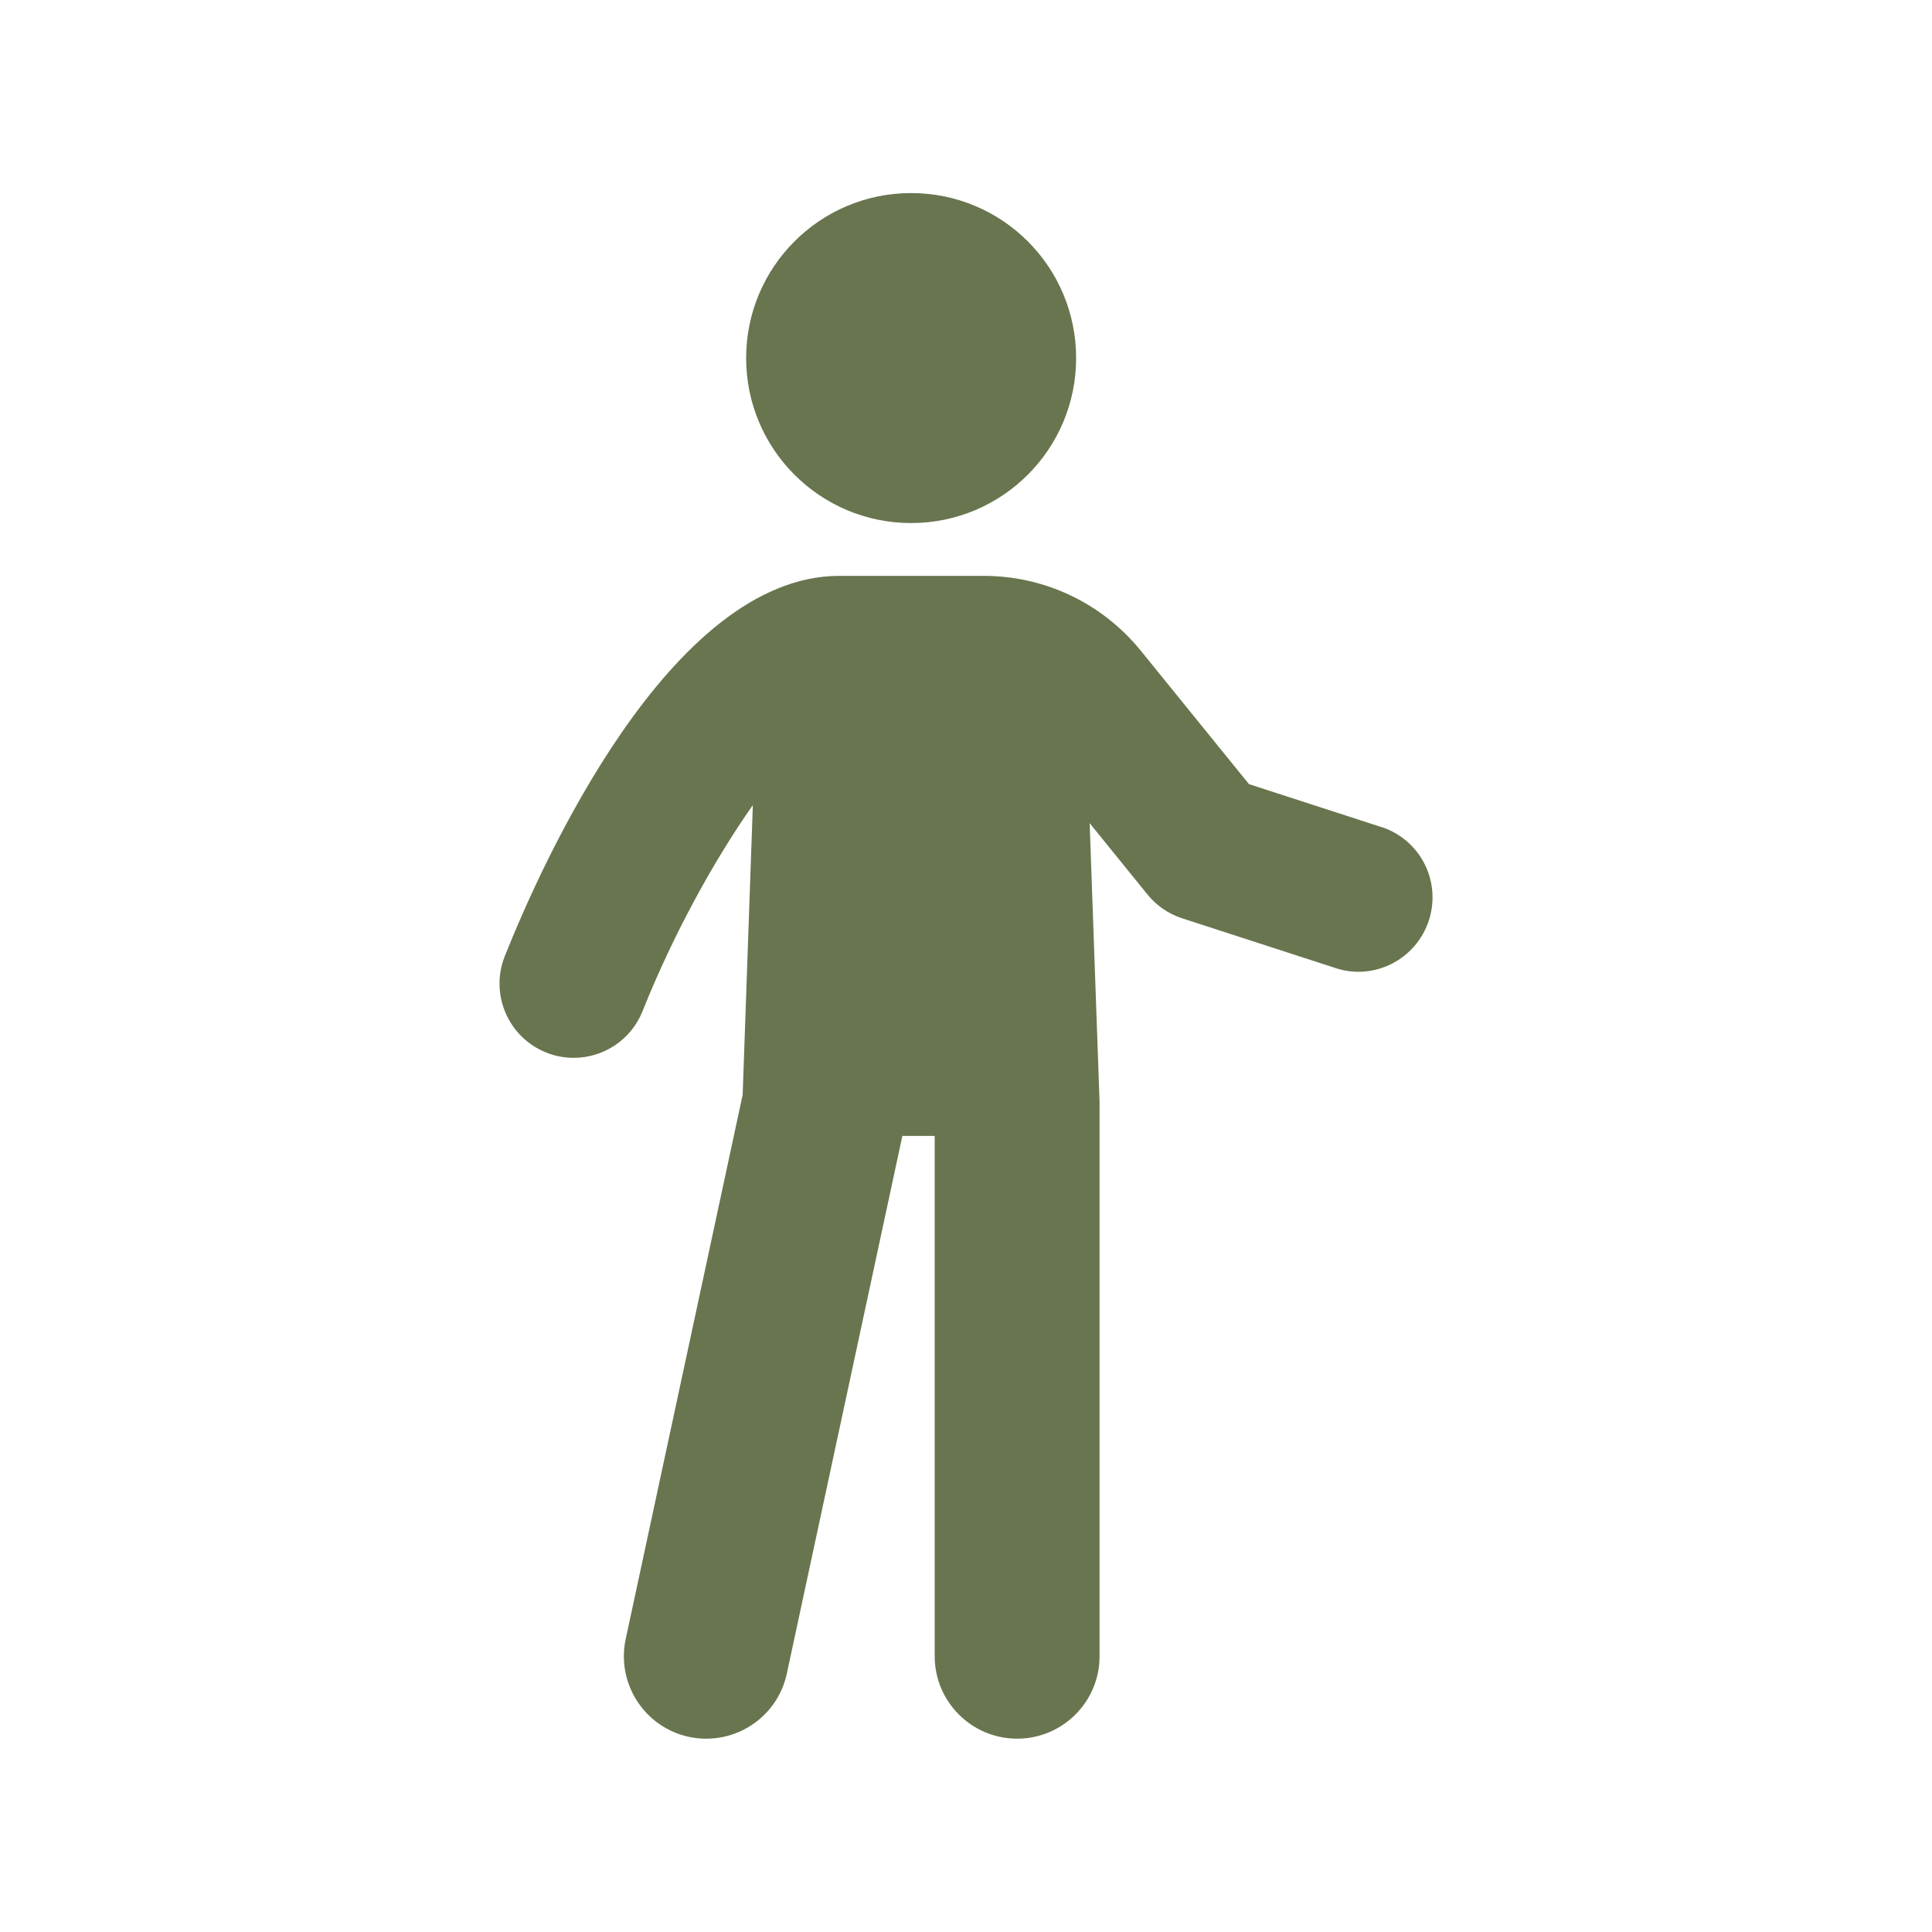
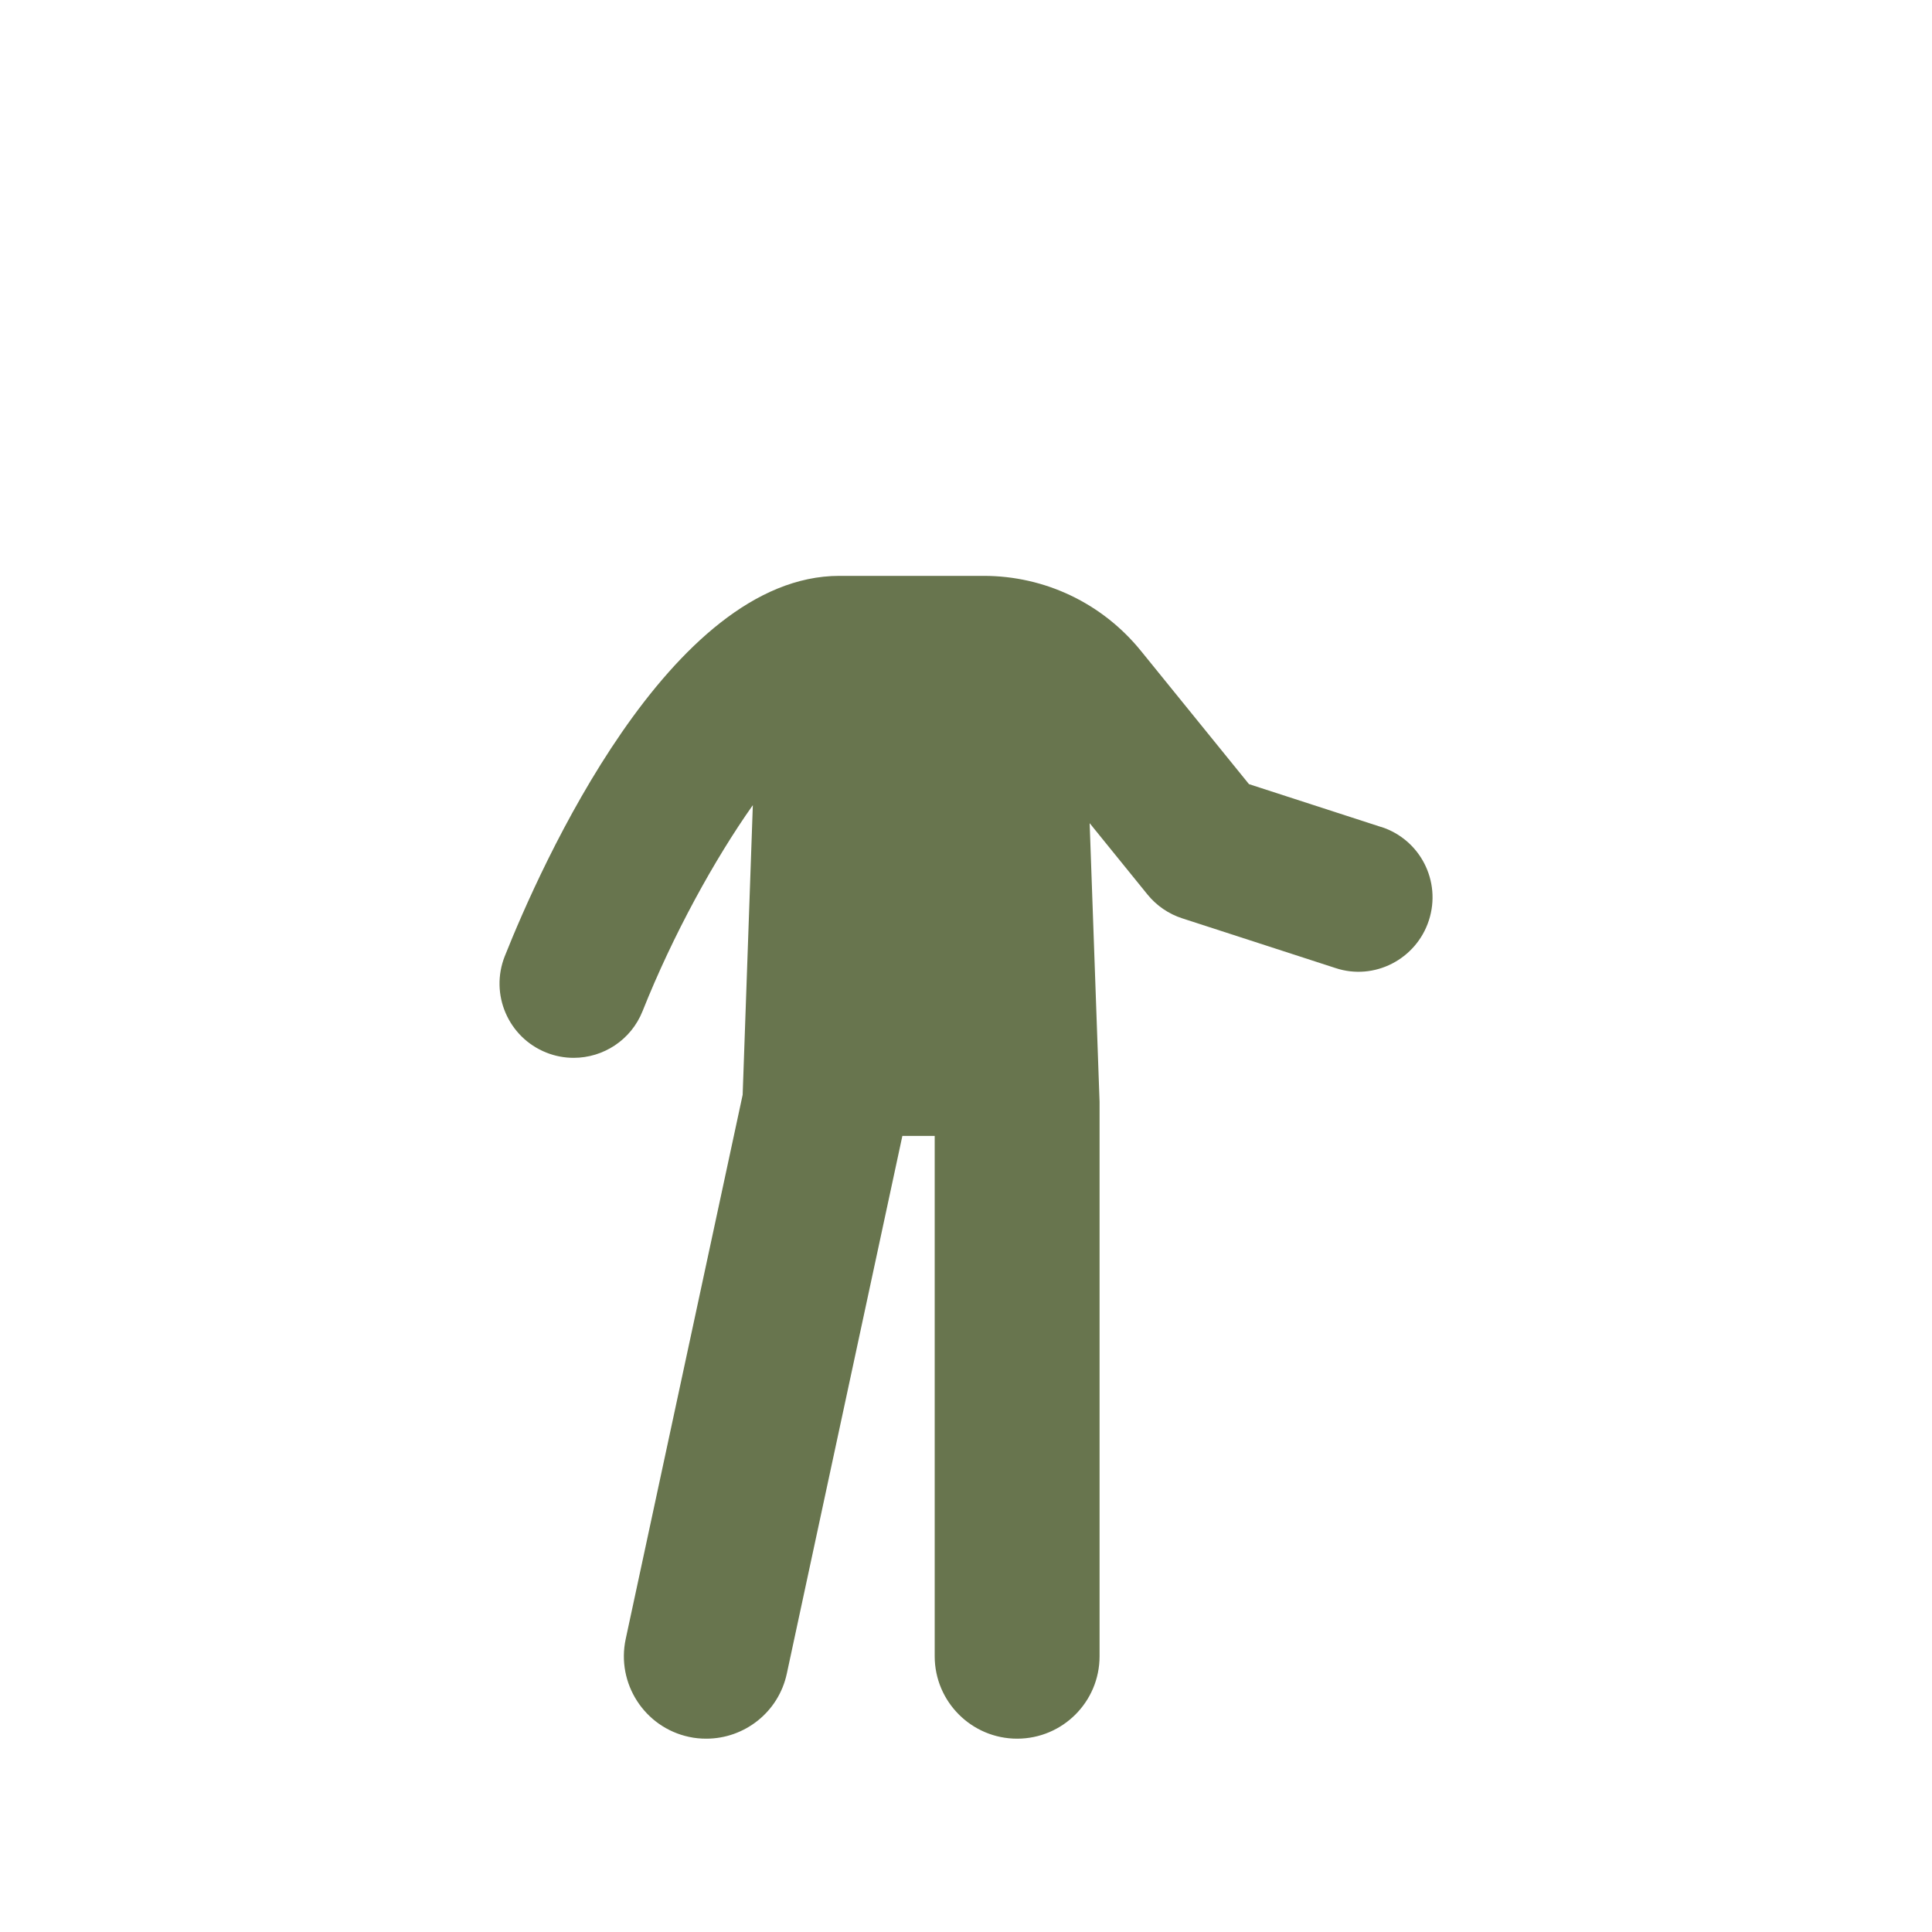
<svg xmlns="http://www.w3.org/2000/svg" id="Layer_1" data-name="Layer 1" viewBox="0 0 150 150">
-   <path d="M70.74,40.61c7.07,0,12.81-5.73,12.81-12.81s-5.73-12.81-12.81-12.81-12.81,5.74-12.81,12.81,5.73,12.81,12.81,12.81" style="fill: #68754e;" />
  <path d="M107.24,64.21l-10.27-3.33-8.4-10.36c-3-3.69-7.45-5.81-12.2-5.81h-11.2c-13.2,0-23.22,22.6-25.98,29.53-1.17,2.96.27,6.3,3.22,7.48.7.28,1.42.41,2.13.41,2.29,0,4.45-1.37,5.35-3.63,2.36-5.92,5.58-11.77,8.56-15.99l-.79,22.49-9.08,42.25c-.74,3.45,1.46,6.86,4.91,7.6.45.1.9.14,1.35.14,2.95,0,5.61-2.05,6.25-5.06l8.97-41.74h2.51v40.4c0,3.53,2.87,6.4,6.4,6.4s6.4-2.86,6.4-6.4v-43.04l-.77-21.64,4.49,5.54c.7.86,1.64,1.51,2.7,1.85l11.9,3.86c3.01,1,6.27-.68,7.25-3.71.98-3.03-.67-6.27-3.71-7.25" style="fill: #68754e;" />
</svg>